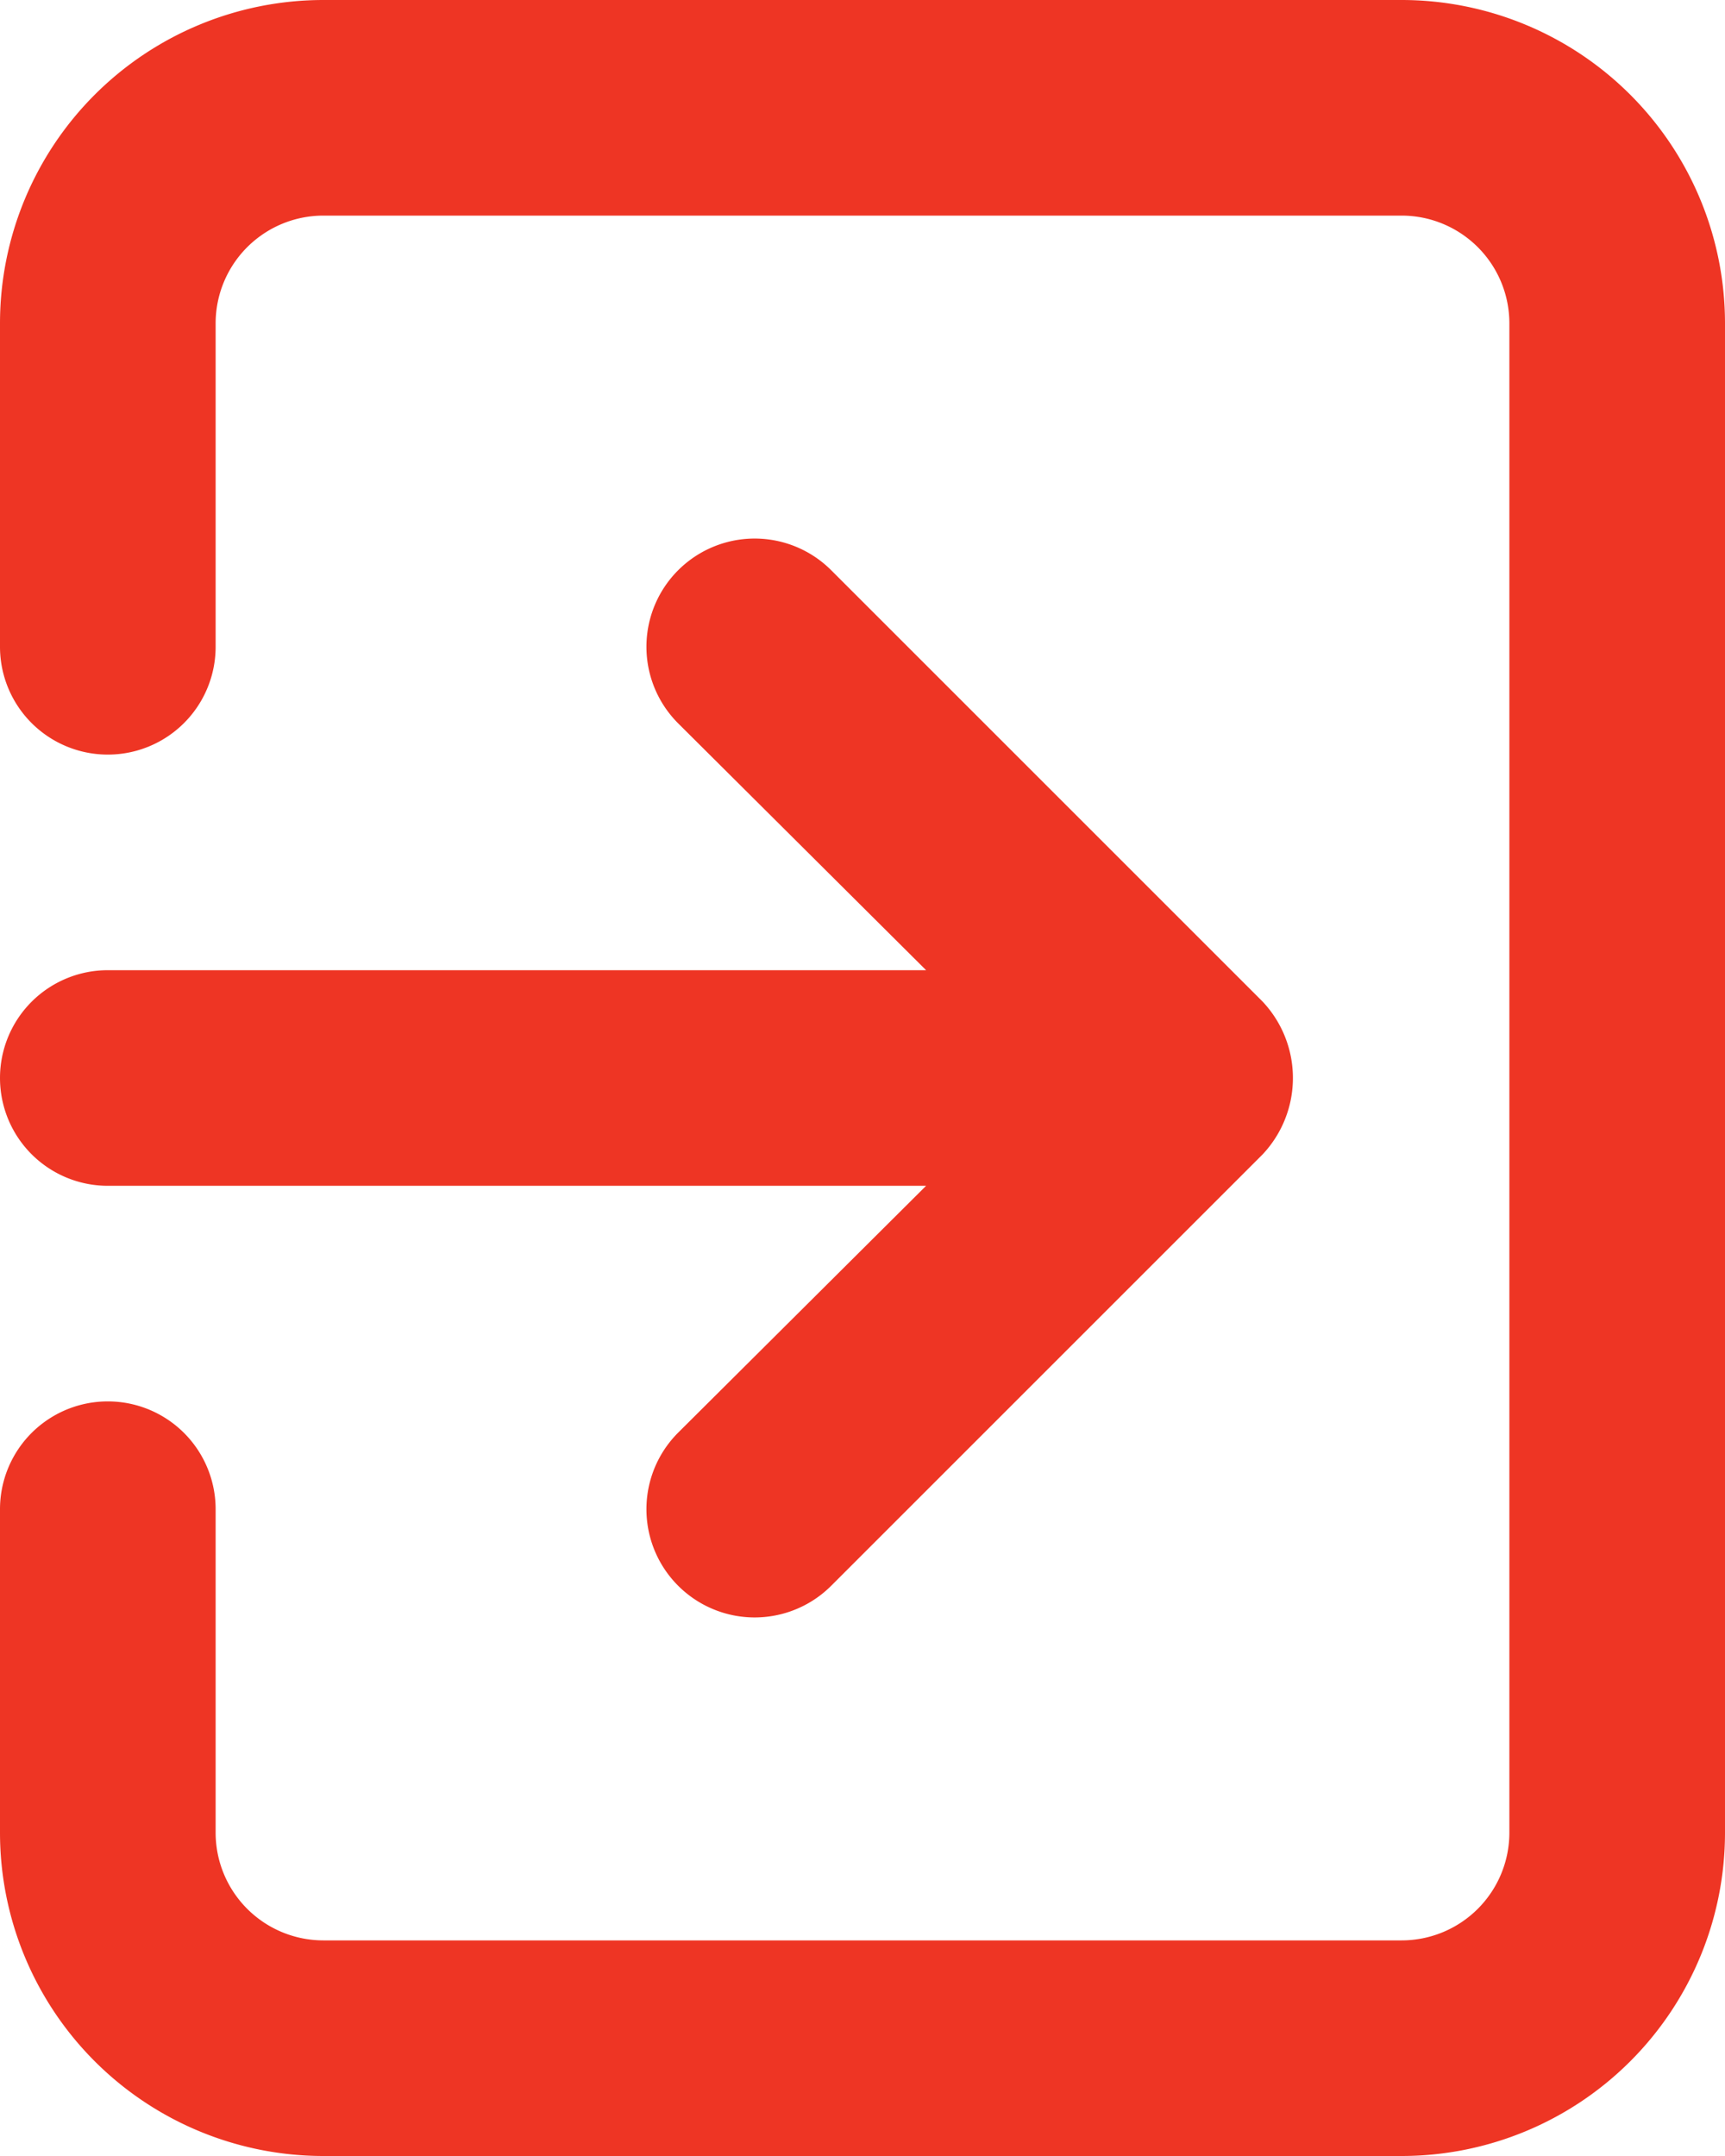
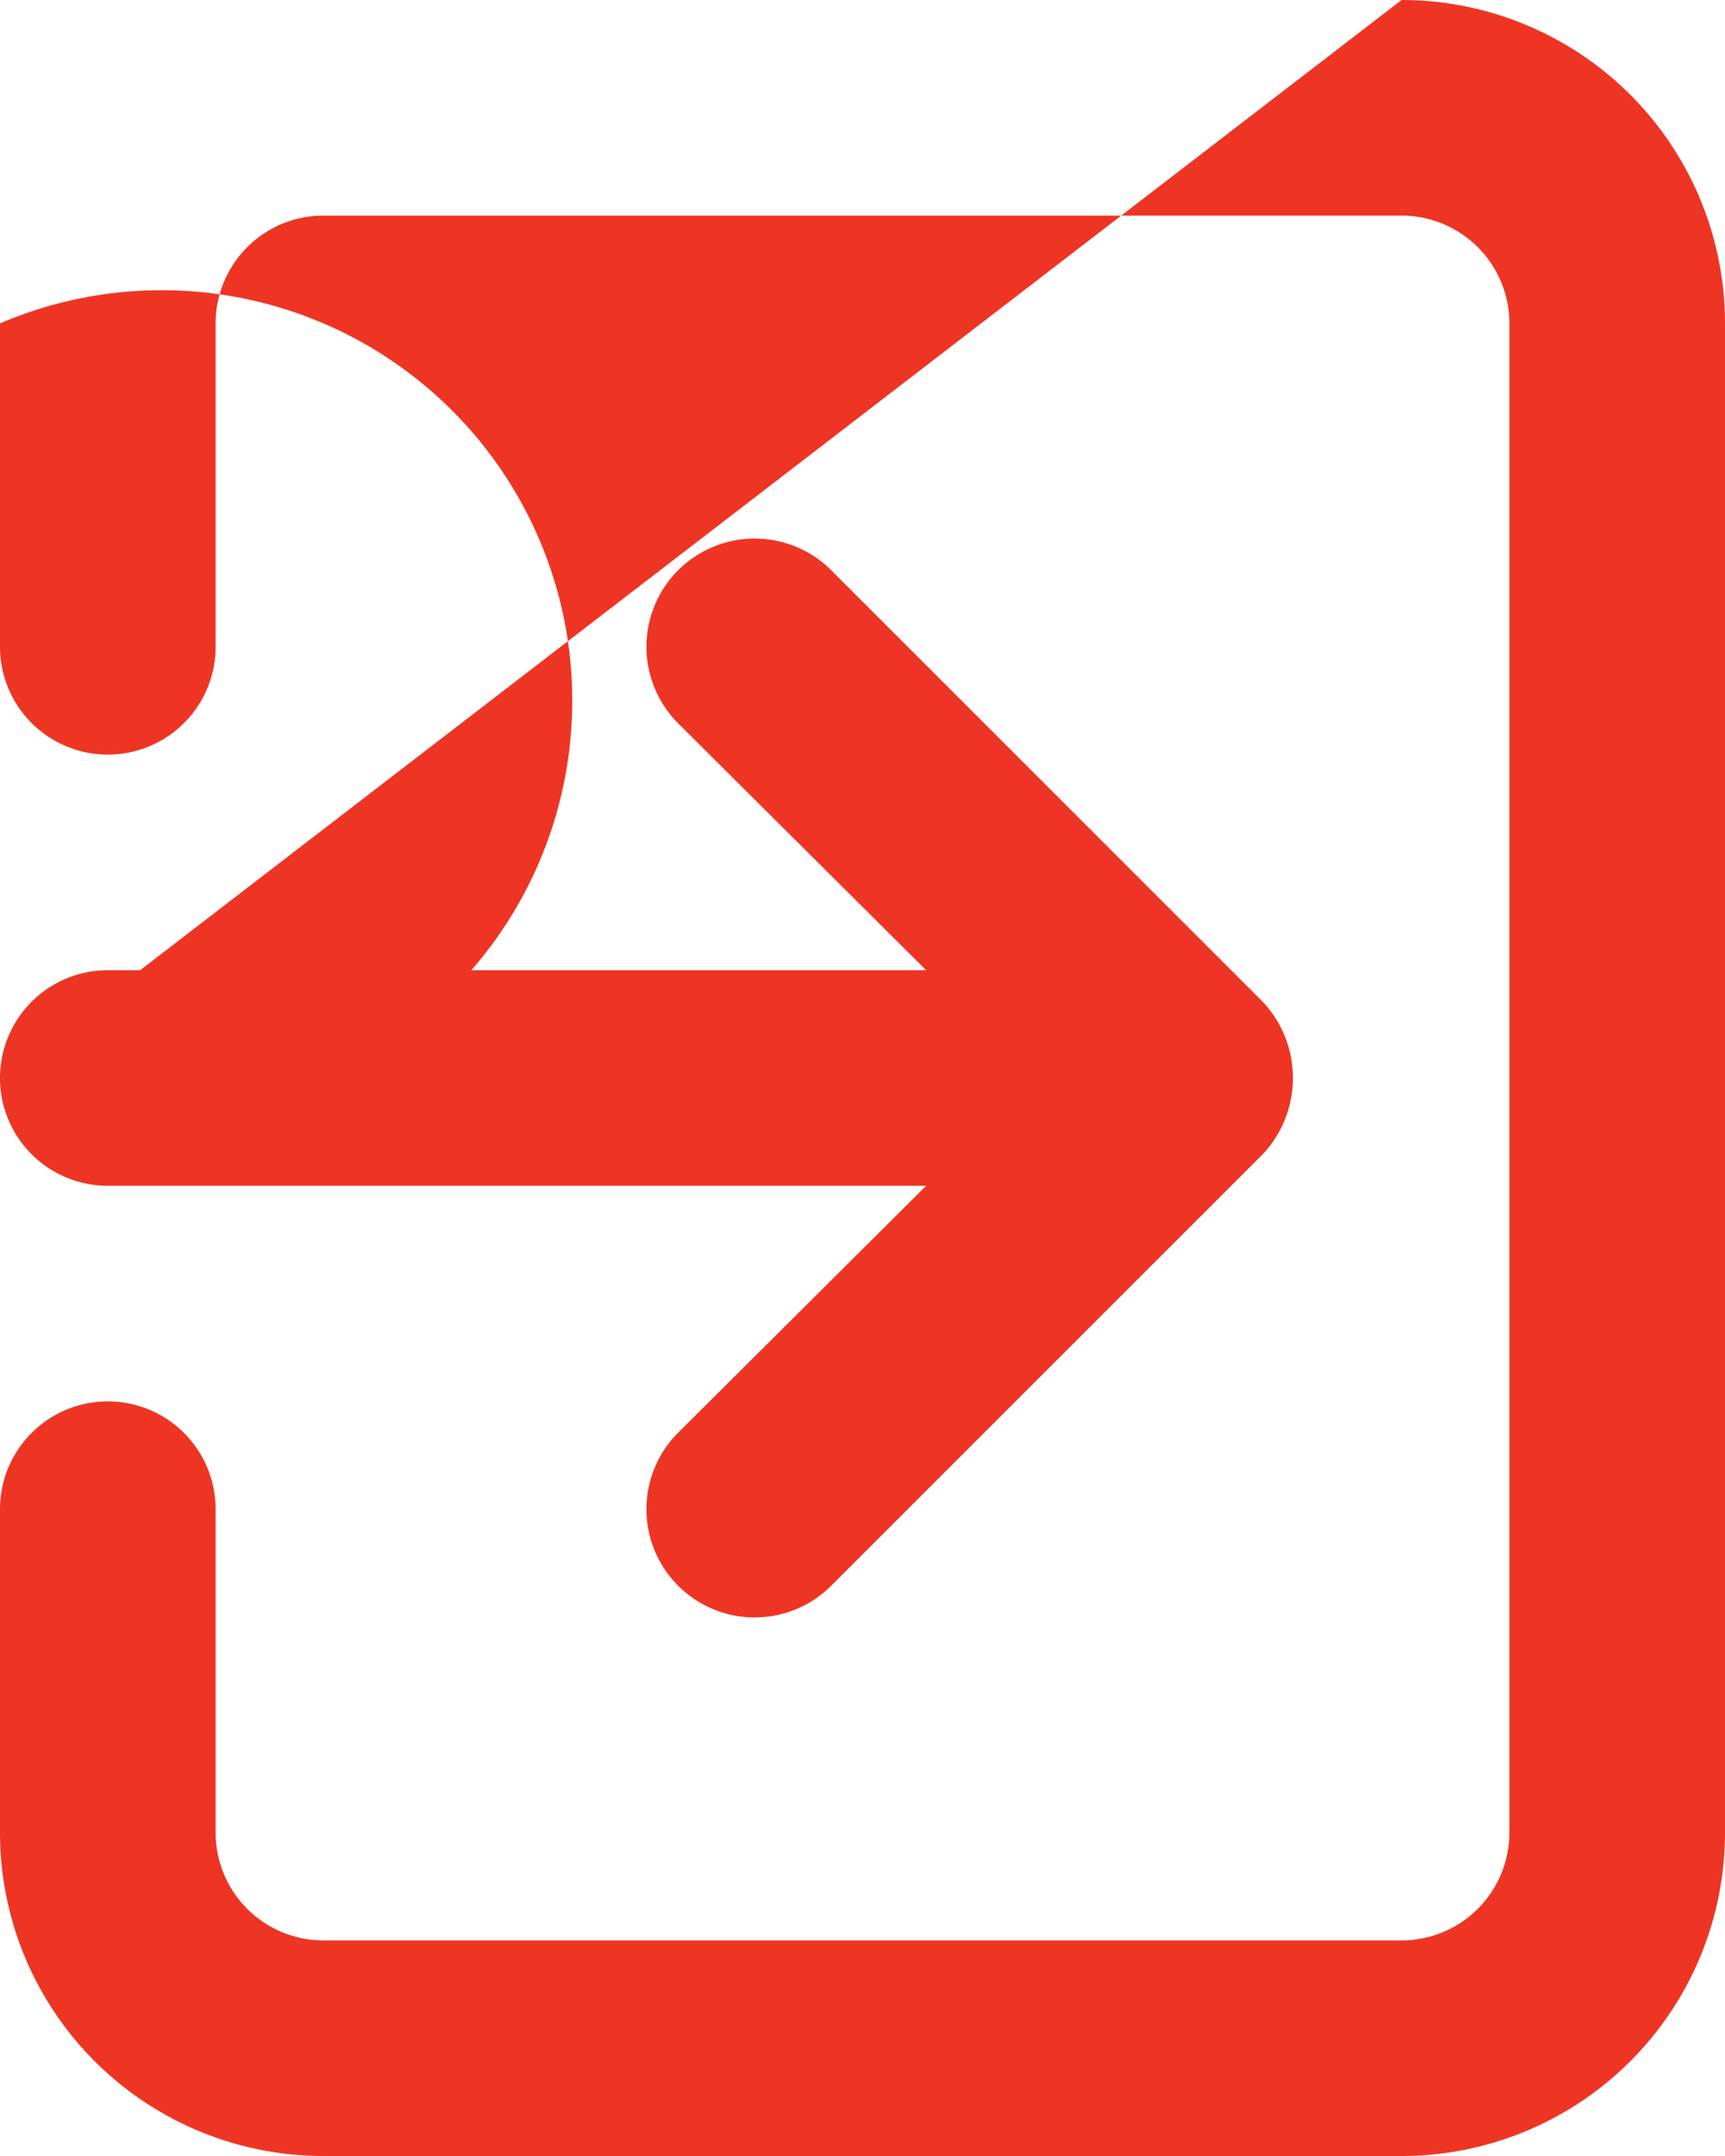
<svg xmlns="http://www.w3.org/2000/svg" width="16" height="20" viewBox="0 0 16 20">
-   <path id="logout" d="M4,12a1,1,0,0,0,1,1h7.59l-2.3,2.29a1,1,0,1,0,1.42,1.42l4-4a1.034,1.034,0,0,0,0-1.42l-4-4a1,1,0,1,0-1.42,1.42L12.59,11H5a1,1,0,0,0-1,1ZM17,2H7A3,3,0,0,0,4,5V8A1,1,0,1,0,6,8V5A1,1,0,0,1,7,4H17a1,1,0,0,1,1,1V19a1,1,0,0,1-1,1H7a1,1,0,0,1-1-1V16a1,1,0,0,0-2,0v3a3,3,0,0,0,3,3H17a3,3,0,0,0,3-3V5a3,3,0,0,0-3-3Z" transform="translate(-4 -2)" fill="#ee3524" />
+   <path id="logout" d="M4,12a1,1,0,0,0,1,1h7.59l-2.3,2.29a1,1,0,1,0,1.42,1.42l4-4a1.034,1.034,0,0,0,0-1.42l-4-4a1,1,0,1,0-1.42,1.42L12.59,11H5a1,1,0,0,0-1,1ZH7A3,3,0,0,0,4,5V8A1,1,0,1,0,6,8V5A1,1,0,0,1,7,4H17a1,1,0,0,1,1,1V19a1,1,0,0,1-1,1H7a1,1,0,0,1-1-1V16a1,1,0,0,0-2,0v3a3,3,0,0,0,3,3H17a3,3,0,0,0,3-3V5a3,3,0,0,0-3-3Z" transform="translate(-4 -2)" fill="#ee3524" />
</svg>